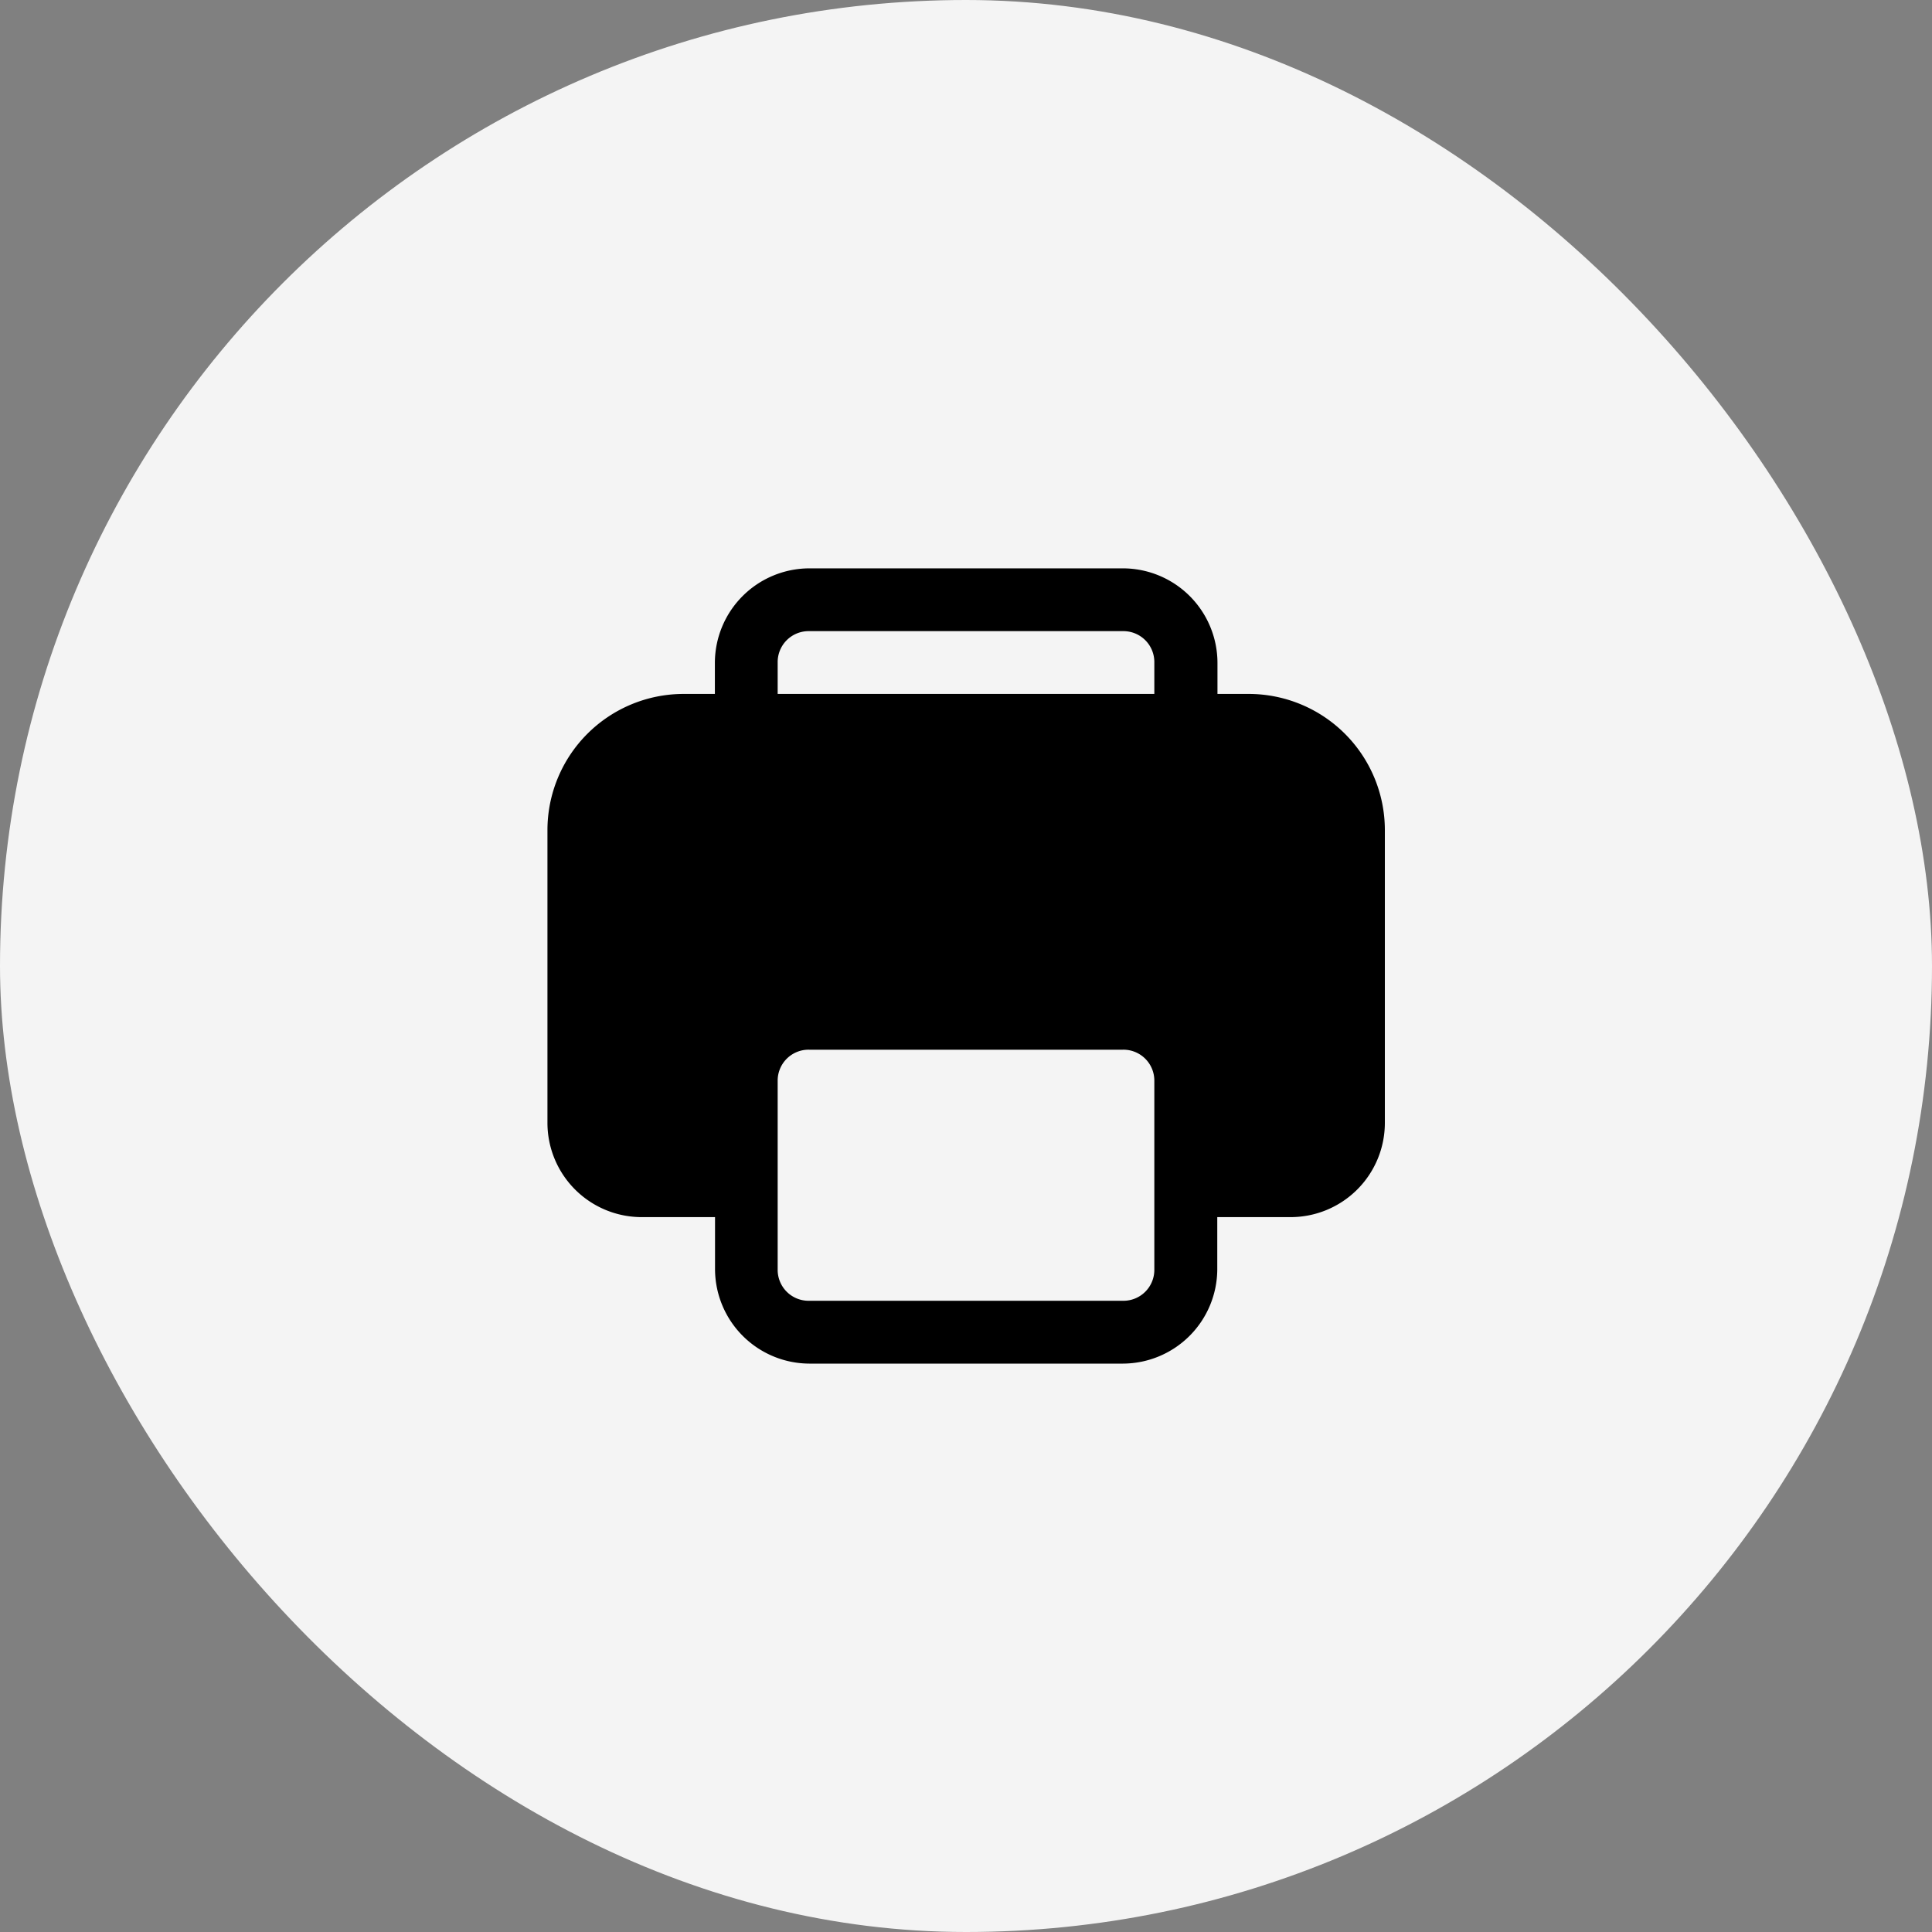
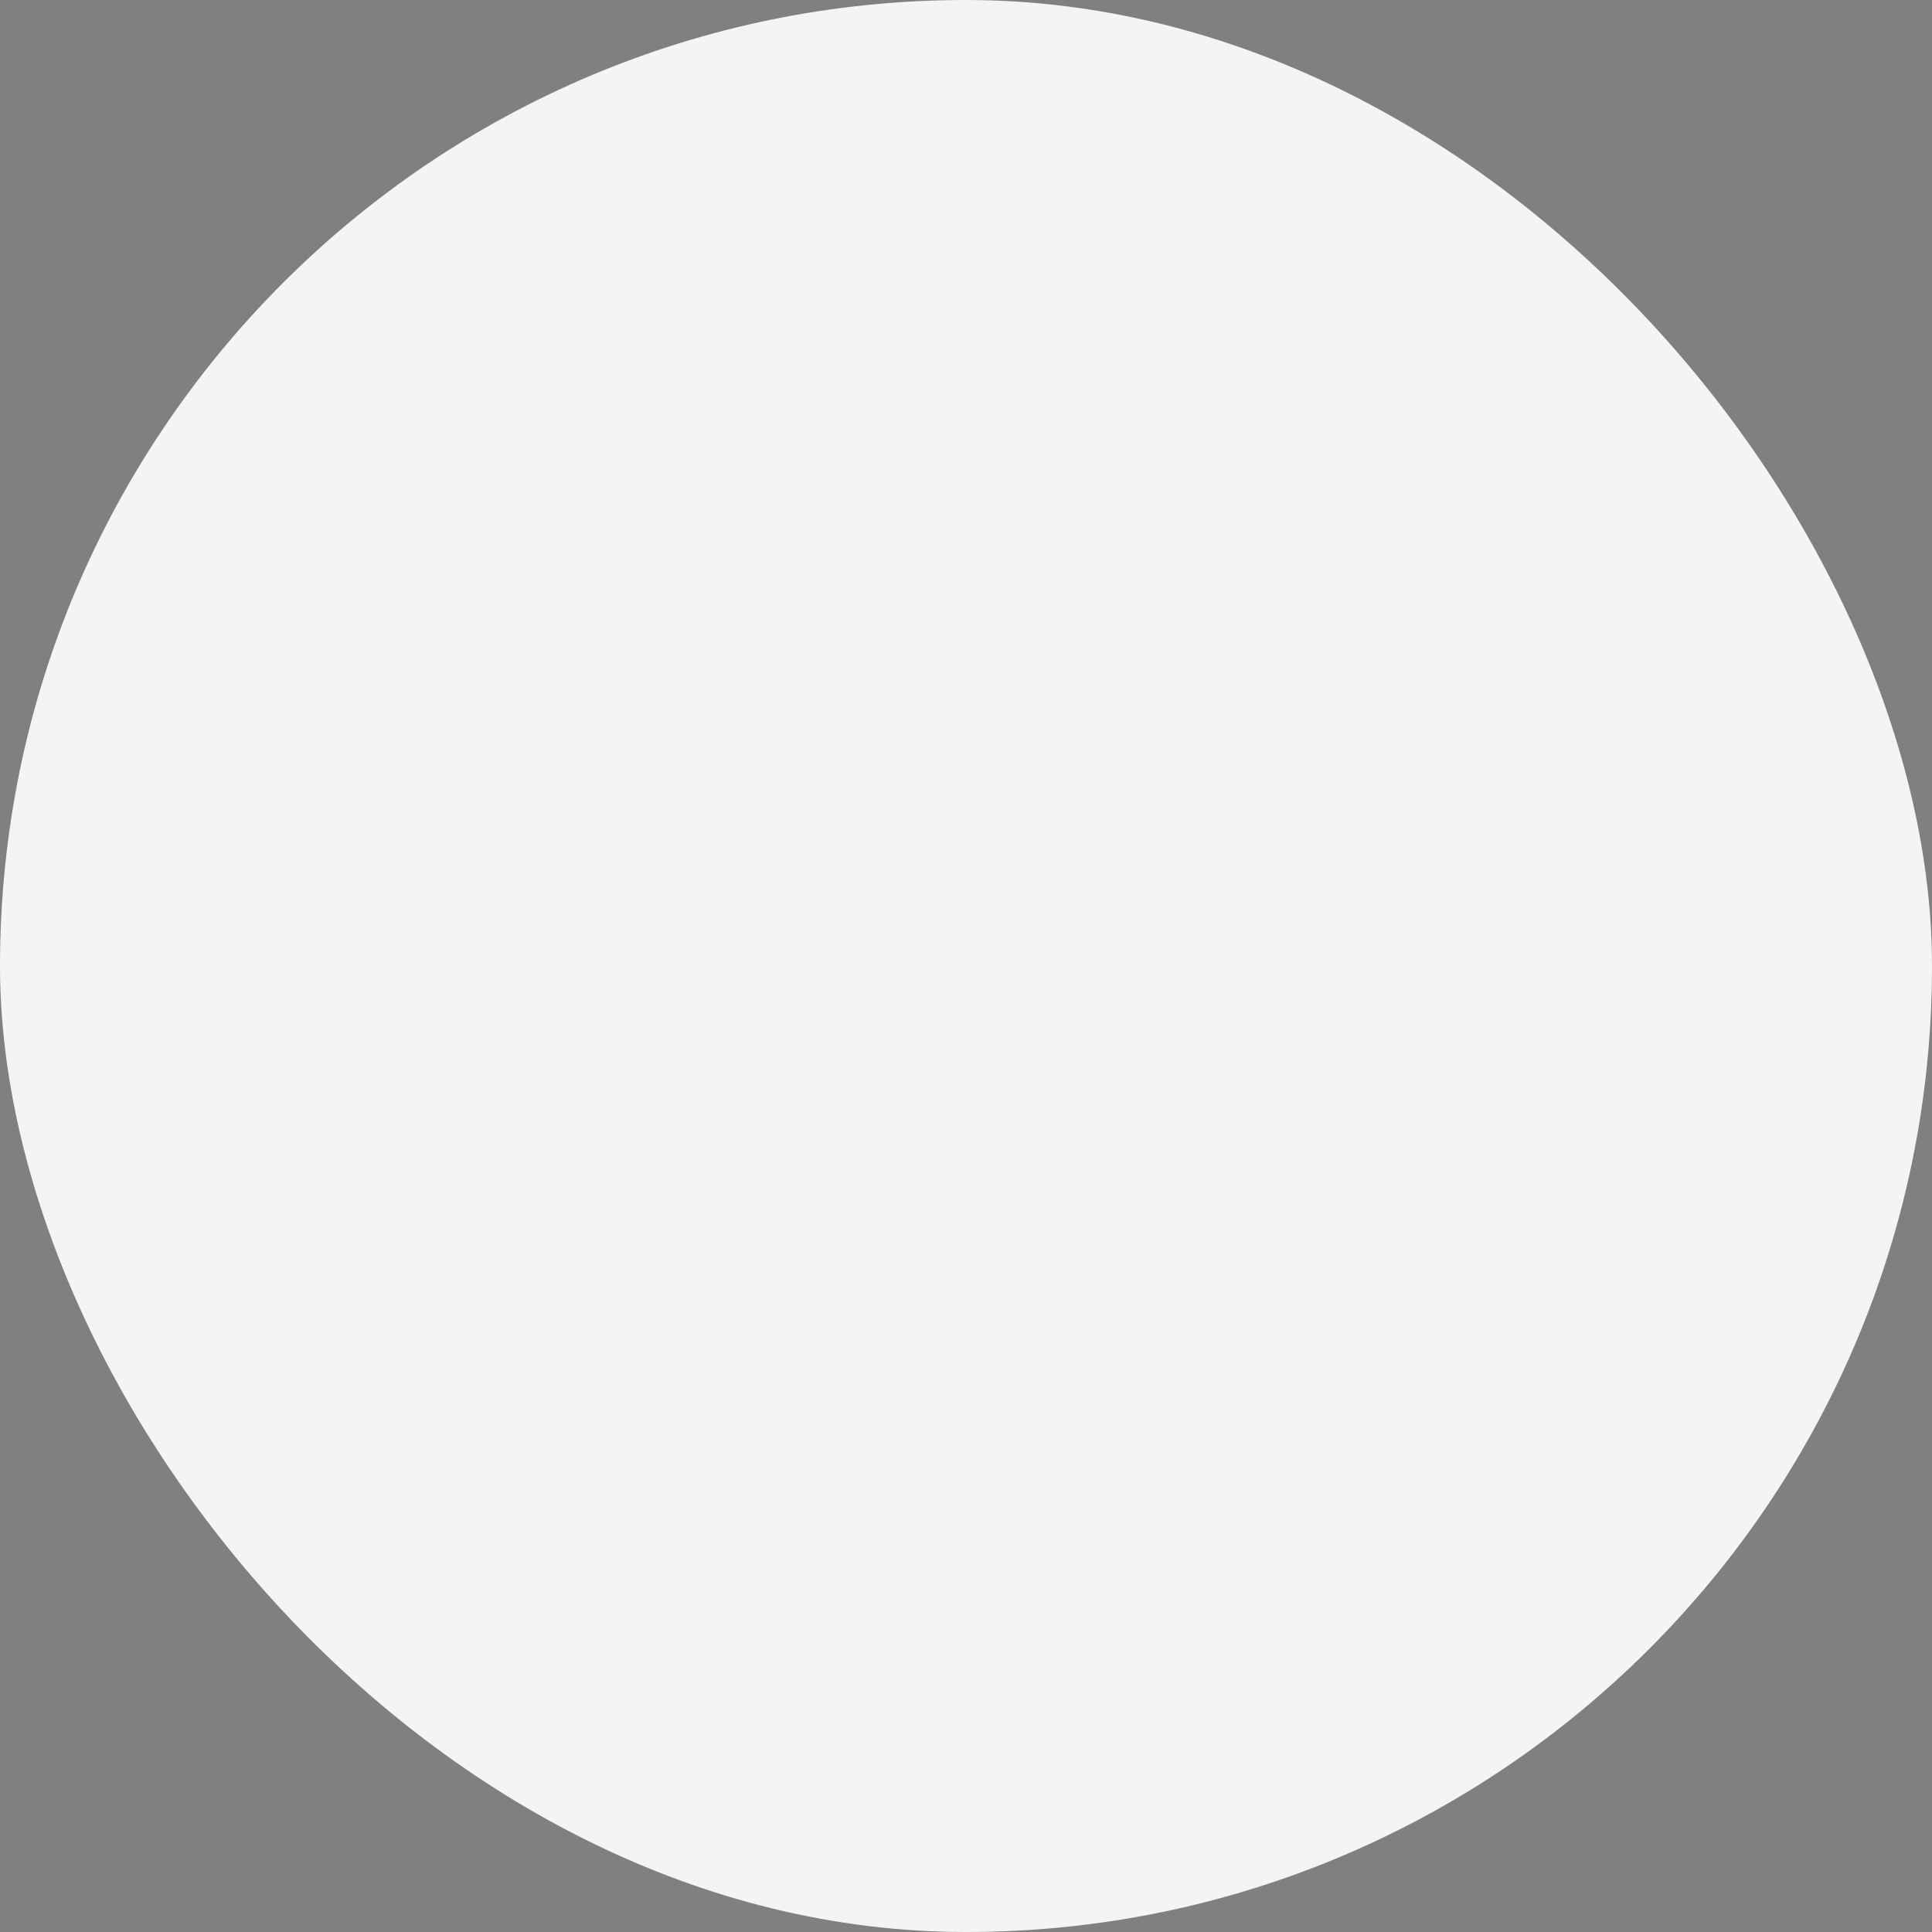
<svg xmlns="http://www.w3.org/2000/svg" width="50" height="50" viewBox="0 0 50 50">
  <rect x="0" y="0" width="50" height="50" fill="#808080" stroke="none" />
  <g id="Group_28" data-name="Group 28" transform="translate(-385 -225)">
    <rect id="Rectangle_42" data-name="Rectangle 42" width="50" height="50" rx="25" transform="translate(385 225)" fill="#f4f4f4" />
-     <path id="icons8-print" d="M10.77,5A2.45,2.45,0,0,0,8.333,7.437V8.25H7.52A3.525,3.525,0,0,0,4,11.77v7.582A2.44,2.44,0,0,0,6.437,21.79h1.9v1.354a2.45,2.45,0,0,0,2.437,2.437h8.124a2.45,2.45,0,0,0,2.437-2.437V21.79h1.9a2.44,2.44,0,0,0,2.437-2.437V11.77a3.525,3.525,0,0,0-3.52-3.52h-.812V7.437A2.45,2.45,0,0,0,18.894,5Zm0,1.625h8.124a.8.8,0,0,1,.812.812V8.25H9.958V7.437A.8.8,0,0,1,10.77,6.625Zm0,10.832h8.124a.8.8,0,0,1,.812.812v4.874a.8.8,0,0,1-.812.812H10.77a.8.8,0,0,1-.812-.812V18.269A.8.8,0,0,1,10.77,17.457Z" transform="translate(395.168 234.709)" />
  </g>
</svg>